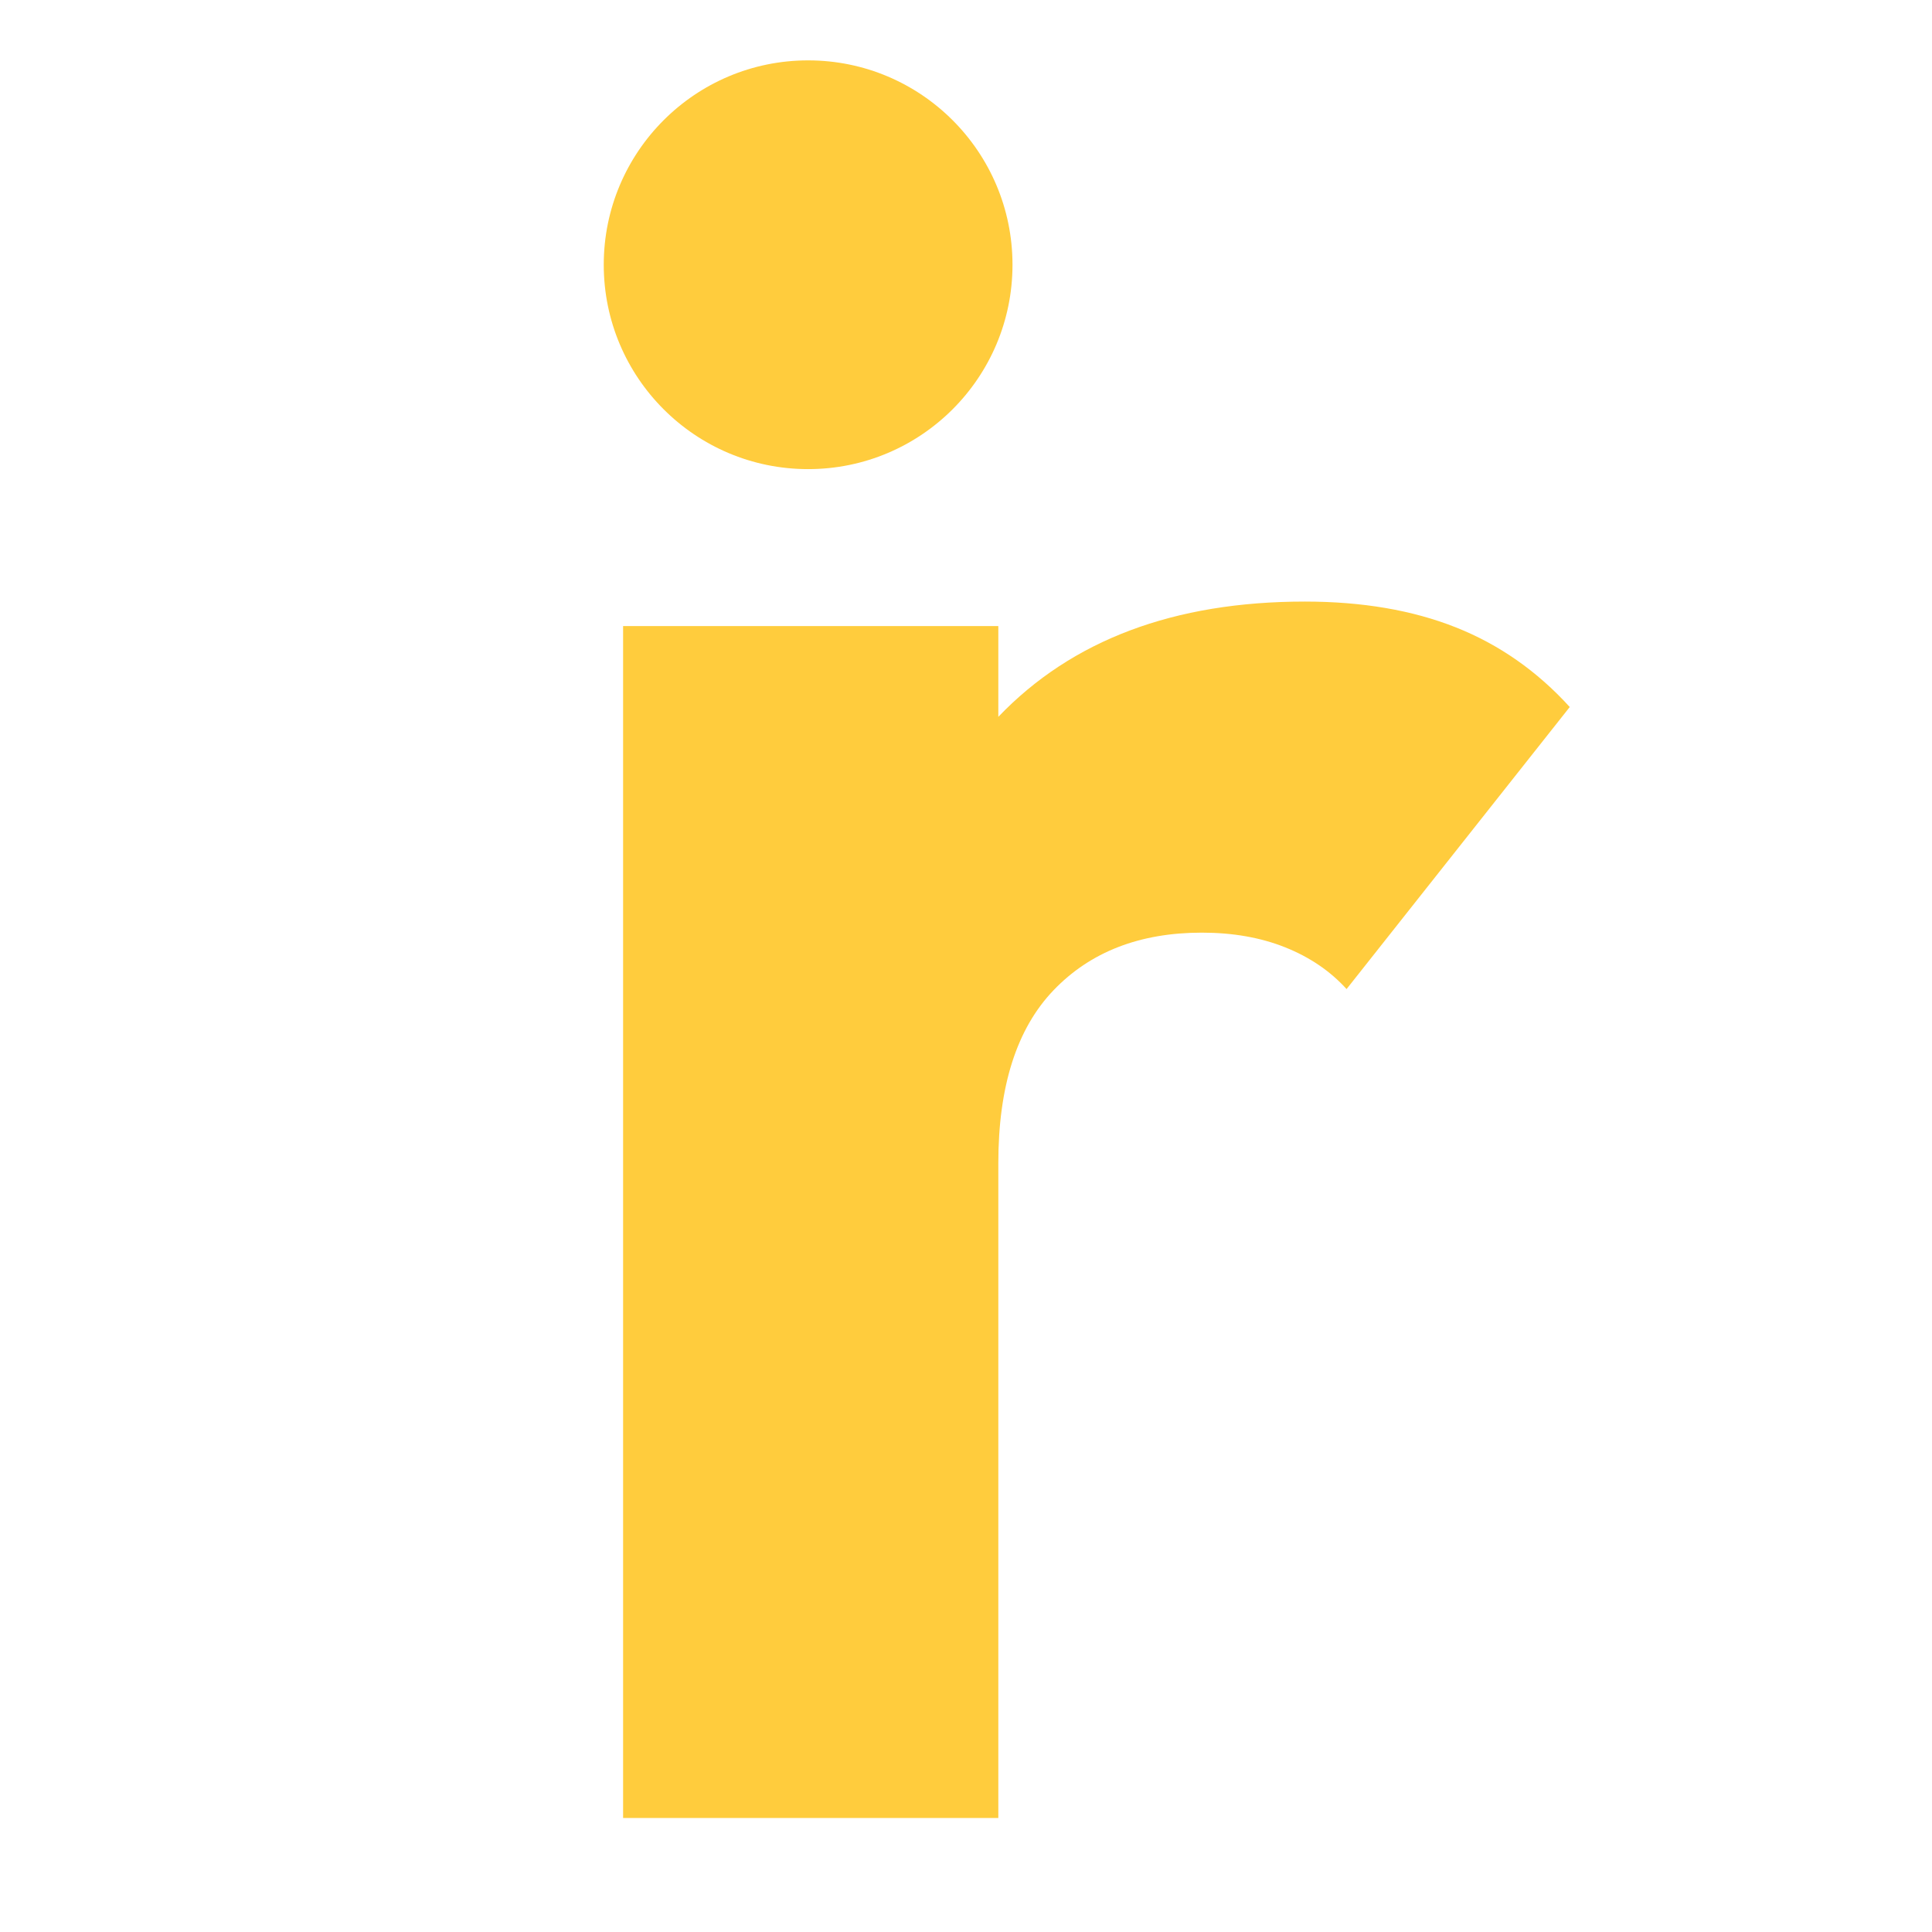
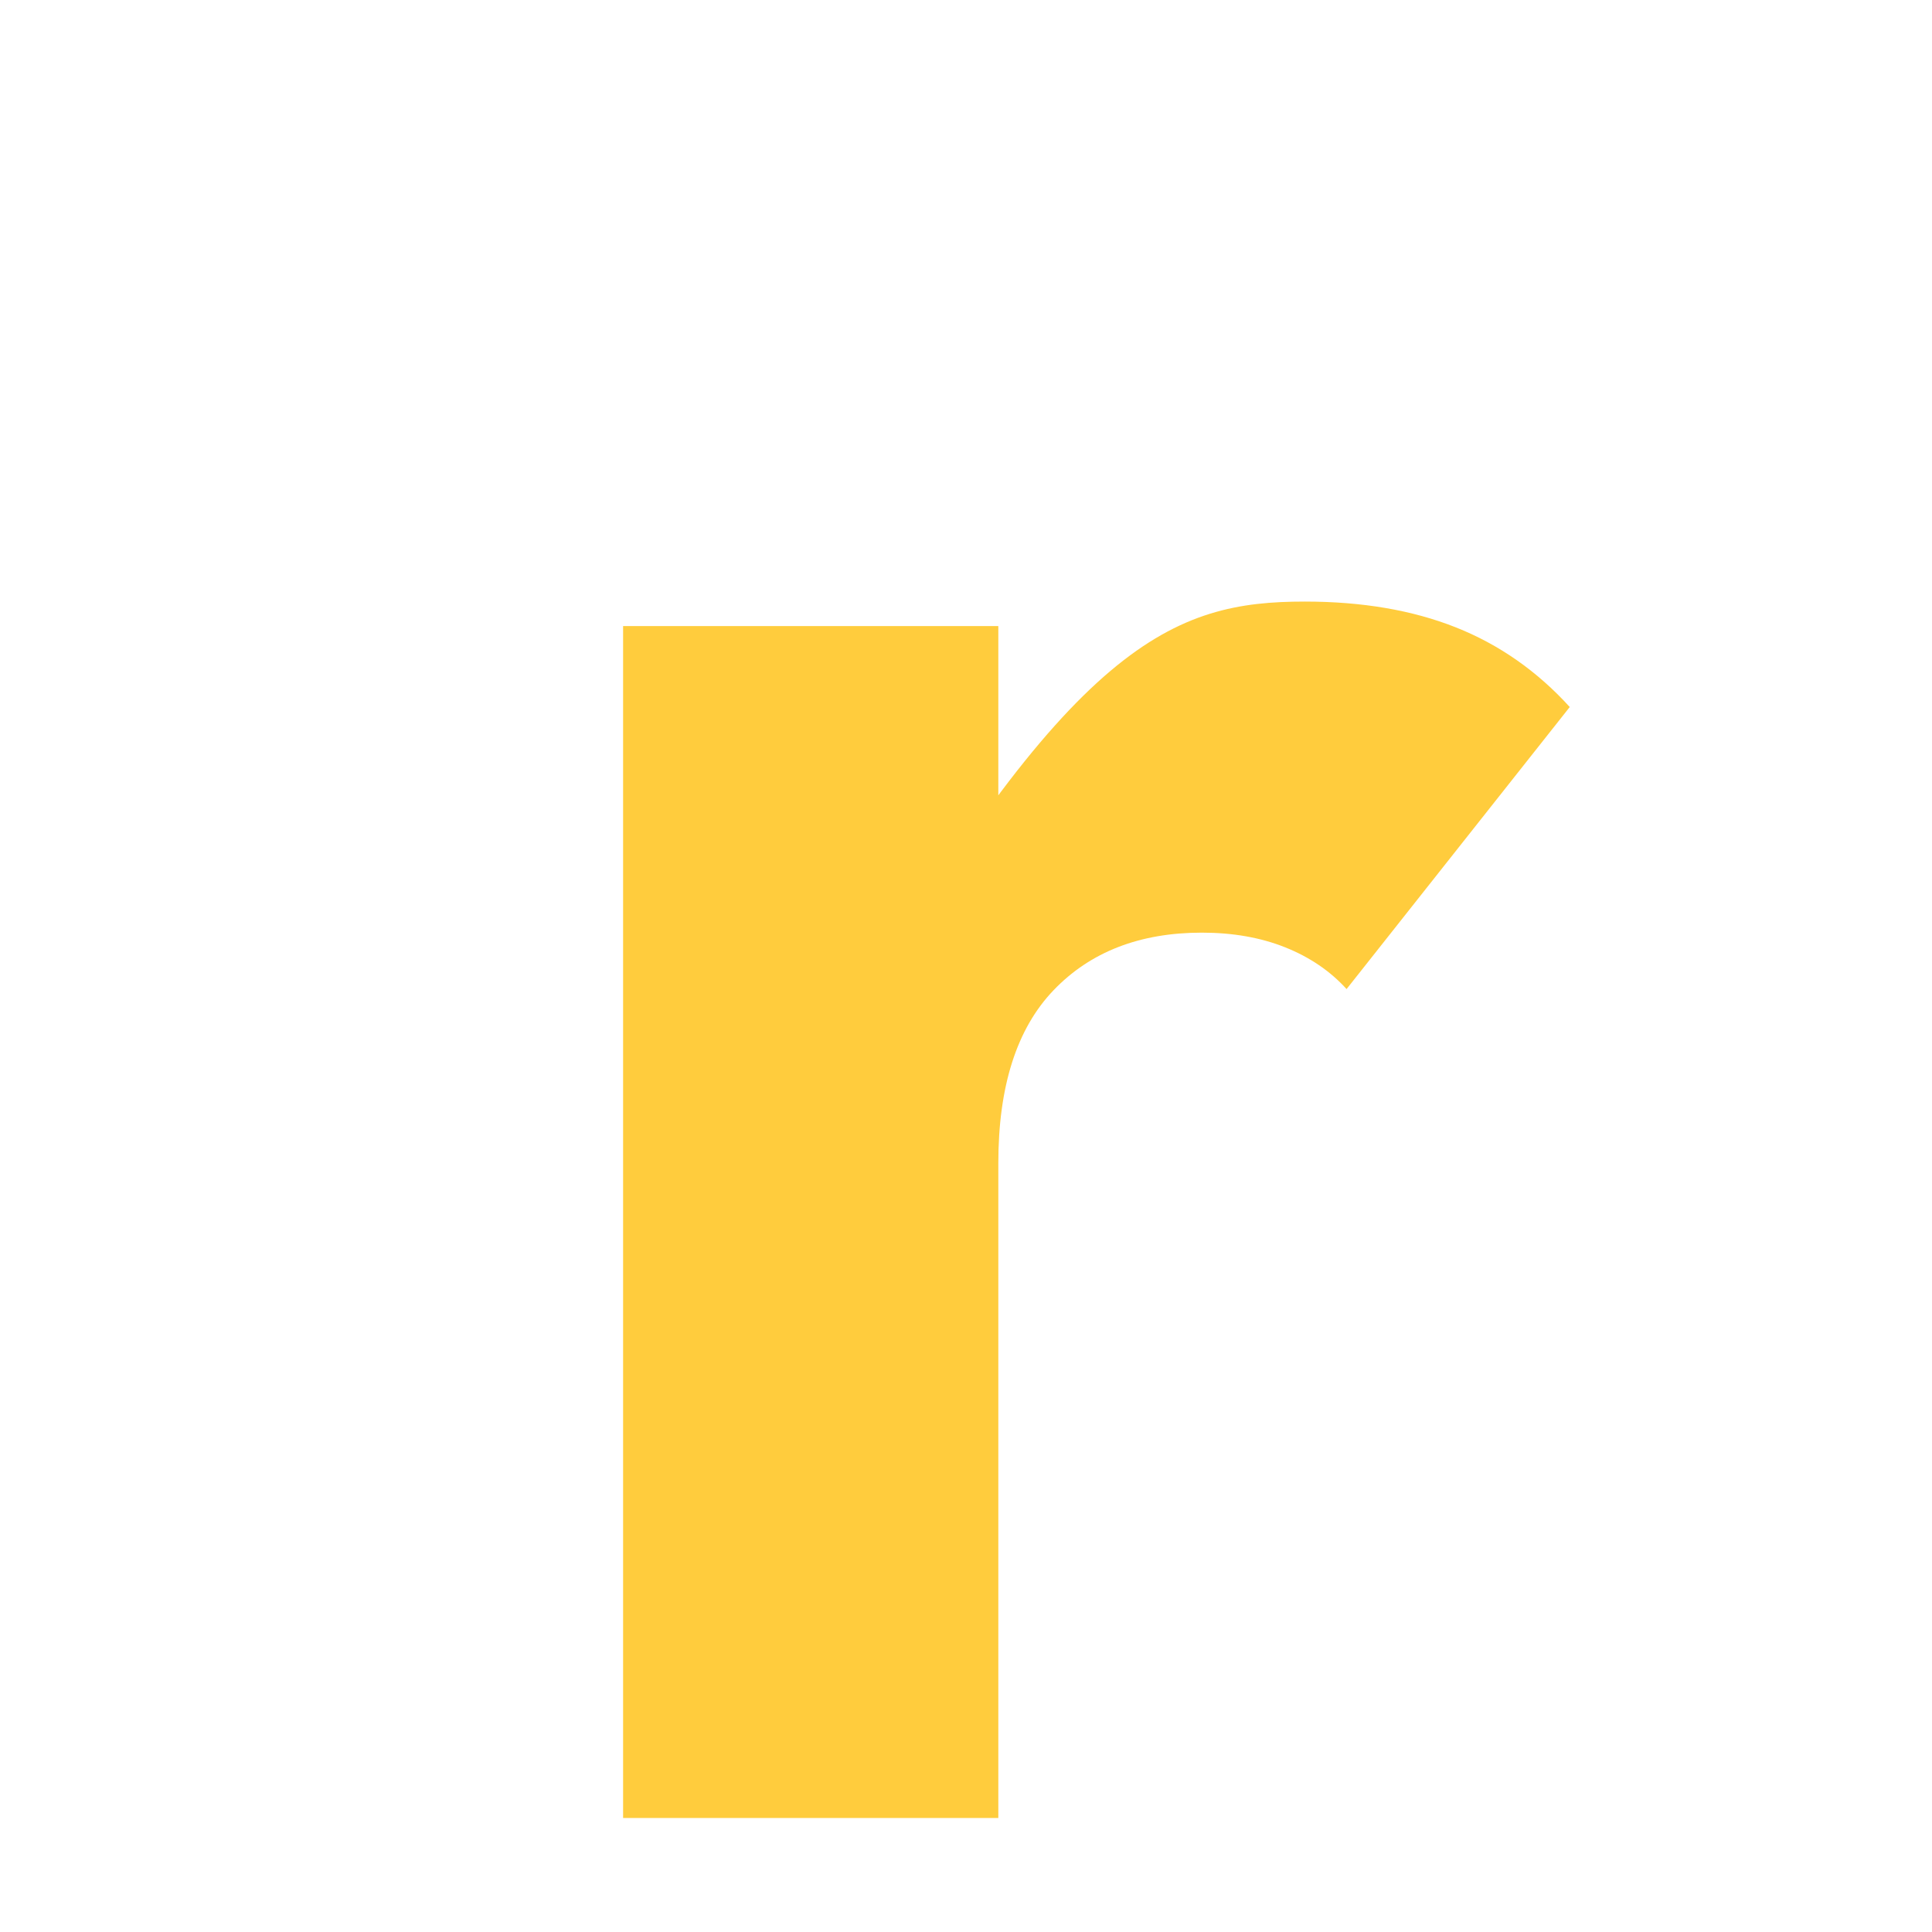
<svg xmlns="http://www.w3.org/2000/svg" width="256" height="256" viewBox="0 0 256 256" fill="none">
-   <path d="M82.563 240.894V82.961H132.283V240.894H82.563ZM132.283 154.128L111.485 137.88C115.601 119.465 122.534 105.167 132.283 94.984C142.032 84.802 155.572 79.711 172.904 79.711C180.486 79.711 187.148 80.848 192.889 83.123C198.63 85.398 203.667 88.918 208 93.684L178.428 131.056C176.262 128.673 173.554 126.831 170.304 125.531C167.054 124.231 163.371 123.581 159.255 123.581C151.023 123.581 144.469 126.127 139.595 131.218C134.72 136.309 132.283 143.946 132.283 154.128Z" fill="#FFCC3D" />
-   <path d="M107.081 62.161C122.037 62.161 134.161 50.037 134.161 35.081C134.161 20.124 122.037 8 107.081 8C92.124 8 80 20.124 80 35.081C80 50.037 92.124 62.161 107.081 62.161Z" fill="#FFCC3D" />
+   <path d="M82.563 240.894V82.961H132.283V240.894H82.563ZM132.283 154.128L111.485 137.88C142.032 84.802 155.572 79.711 172.904 79.711C180.486 79.711 187.148 80.848 192.889 83.123C198.63 85.398 203.667 88.918 208 93.684L178.428 131.056C176.262 128.673 173.554 126.831 170.304 125.531C167.054 124.231 163.371 123.581 159.255 123.581C151.023 123.581 144.469 126.127 139.595 131.218C134.72 136.309 132.283 143.946 132.283 154.128Z" fill="#FFCC3D" />
</svg>